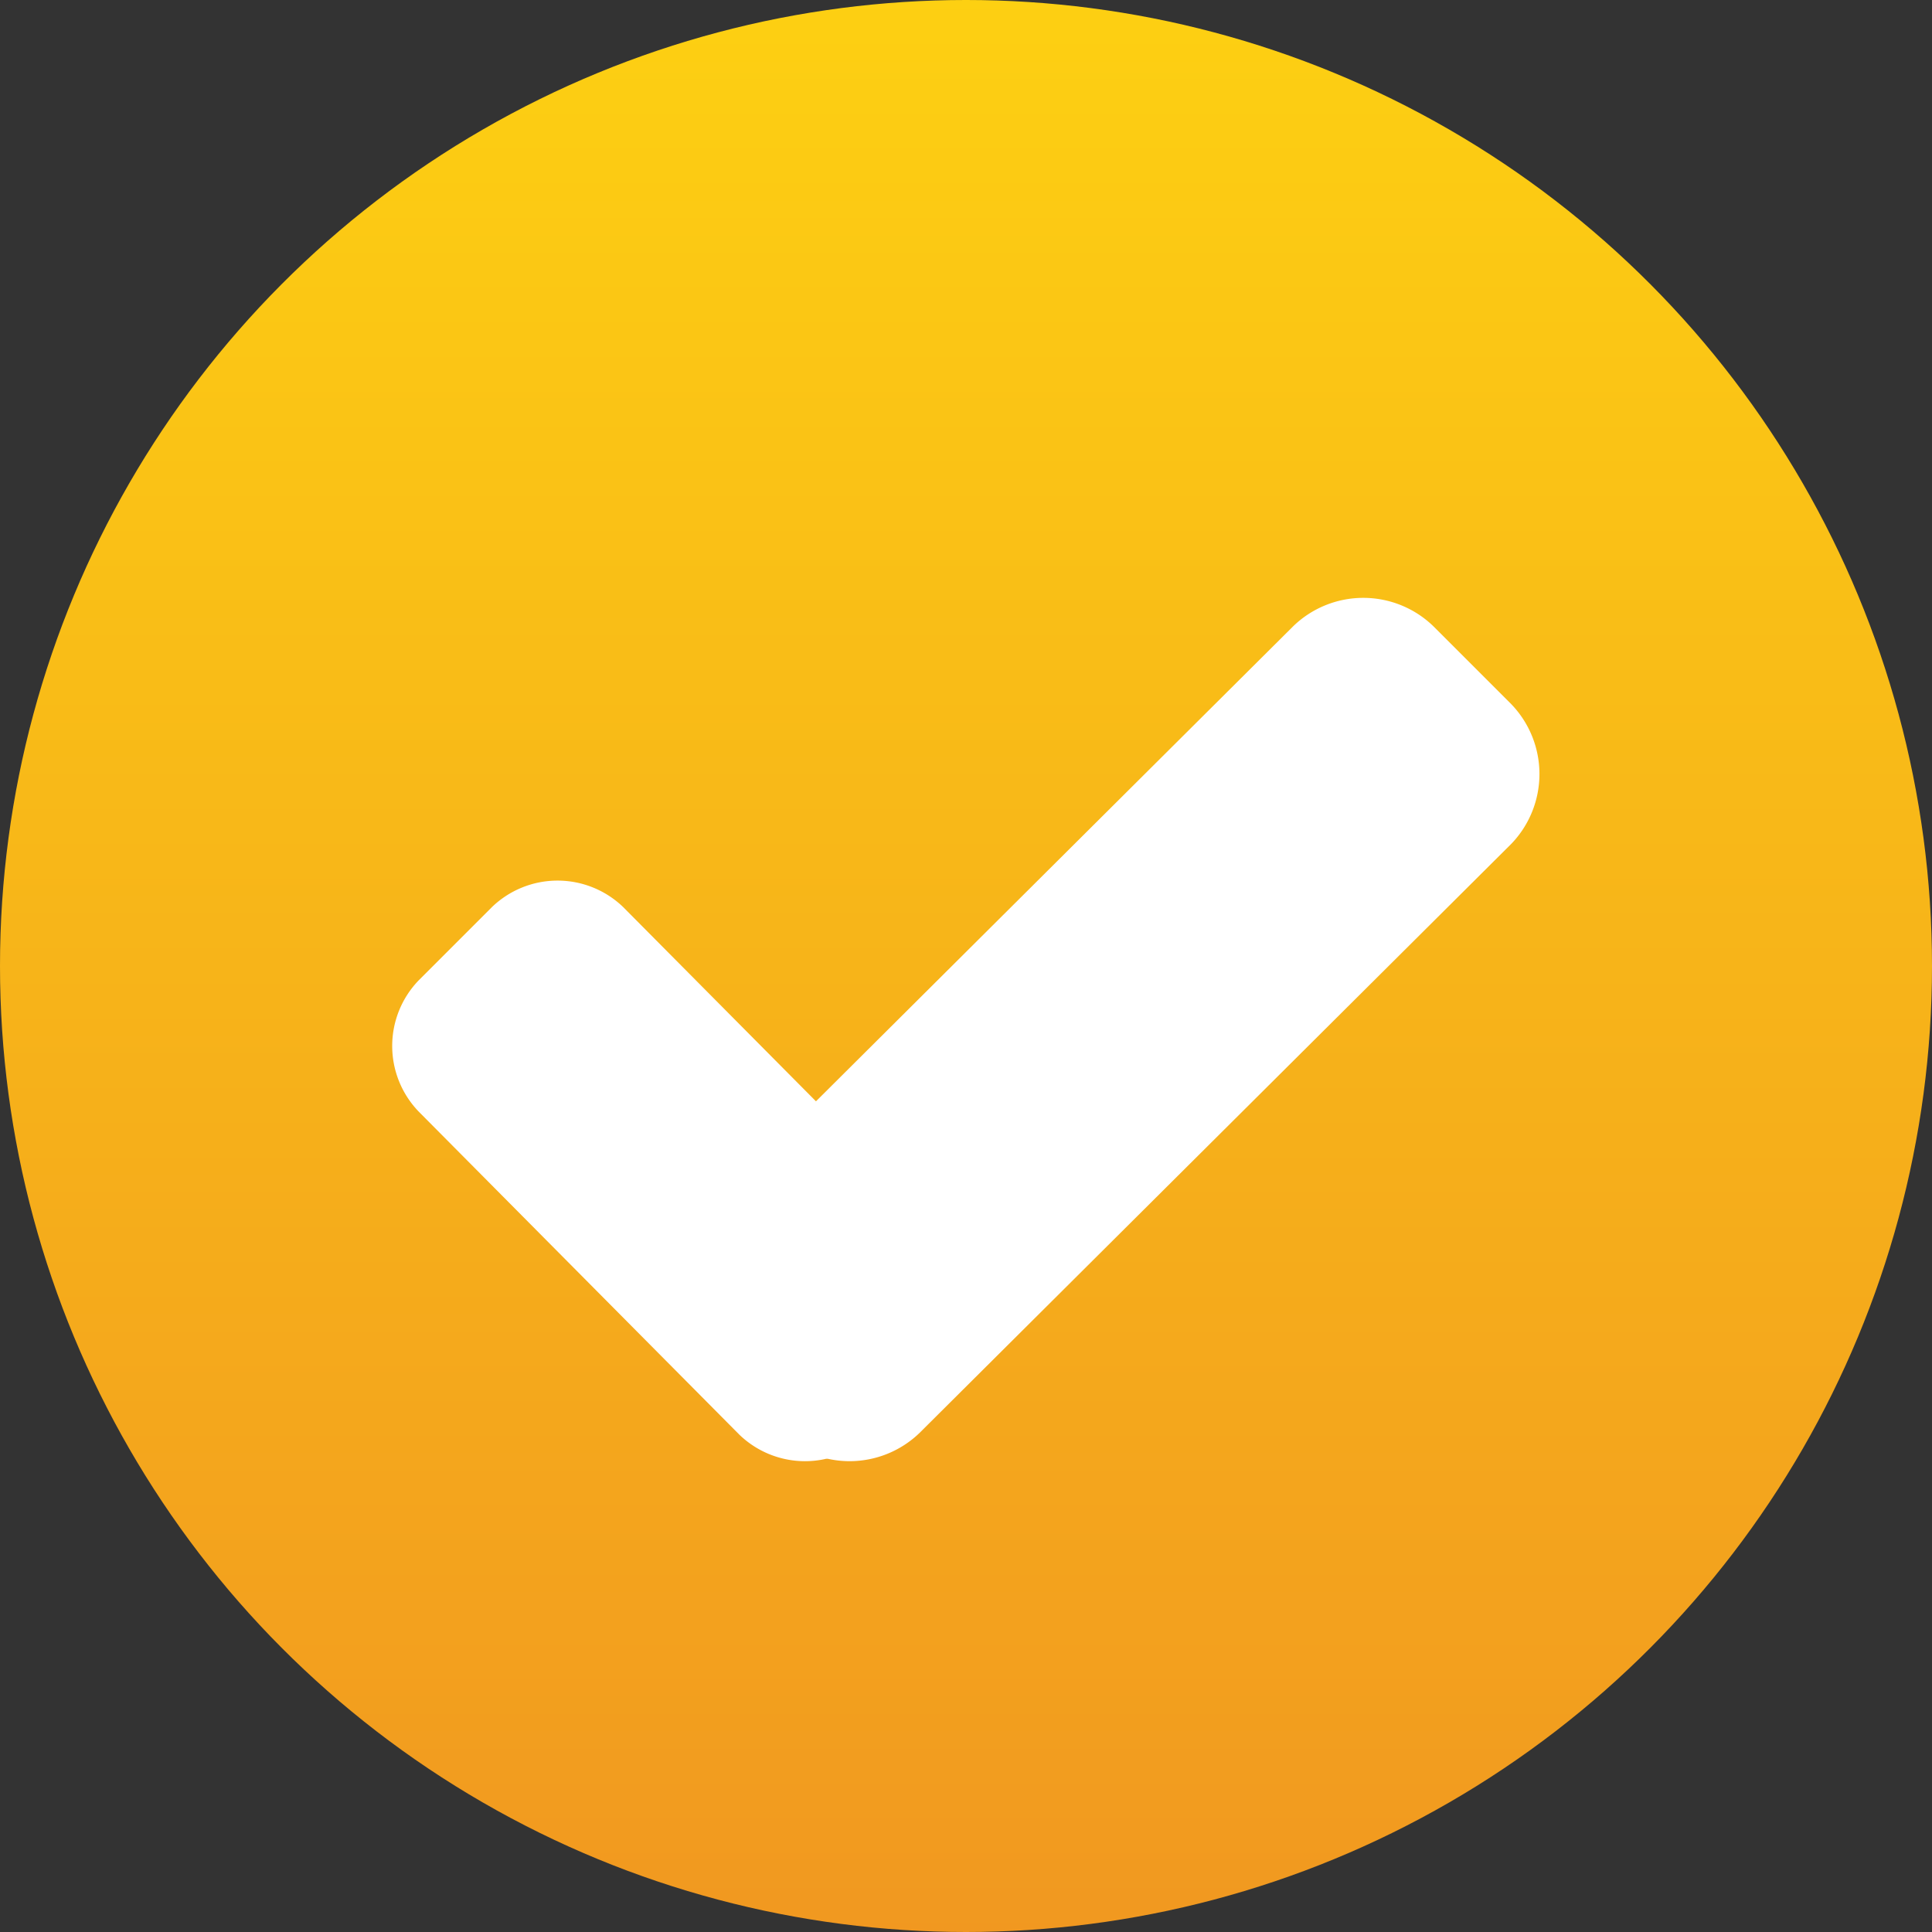
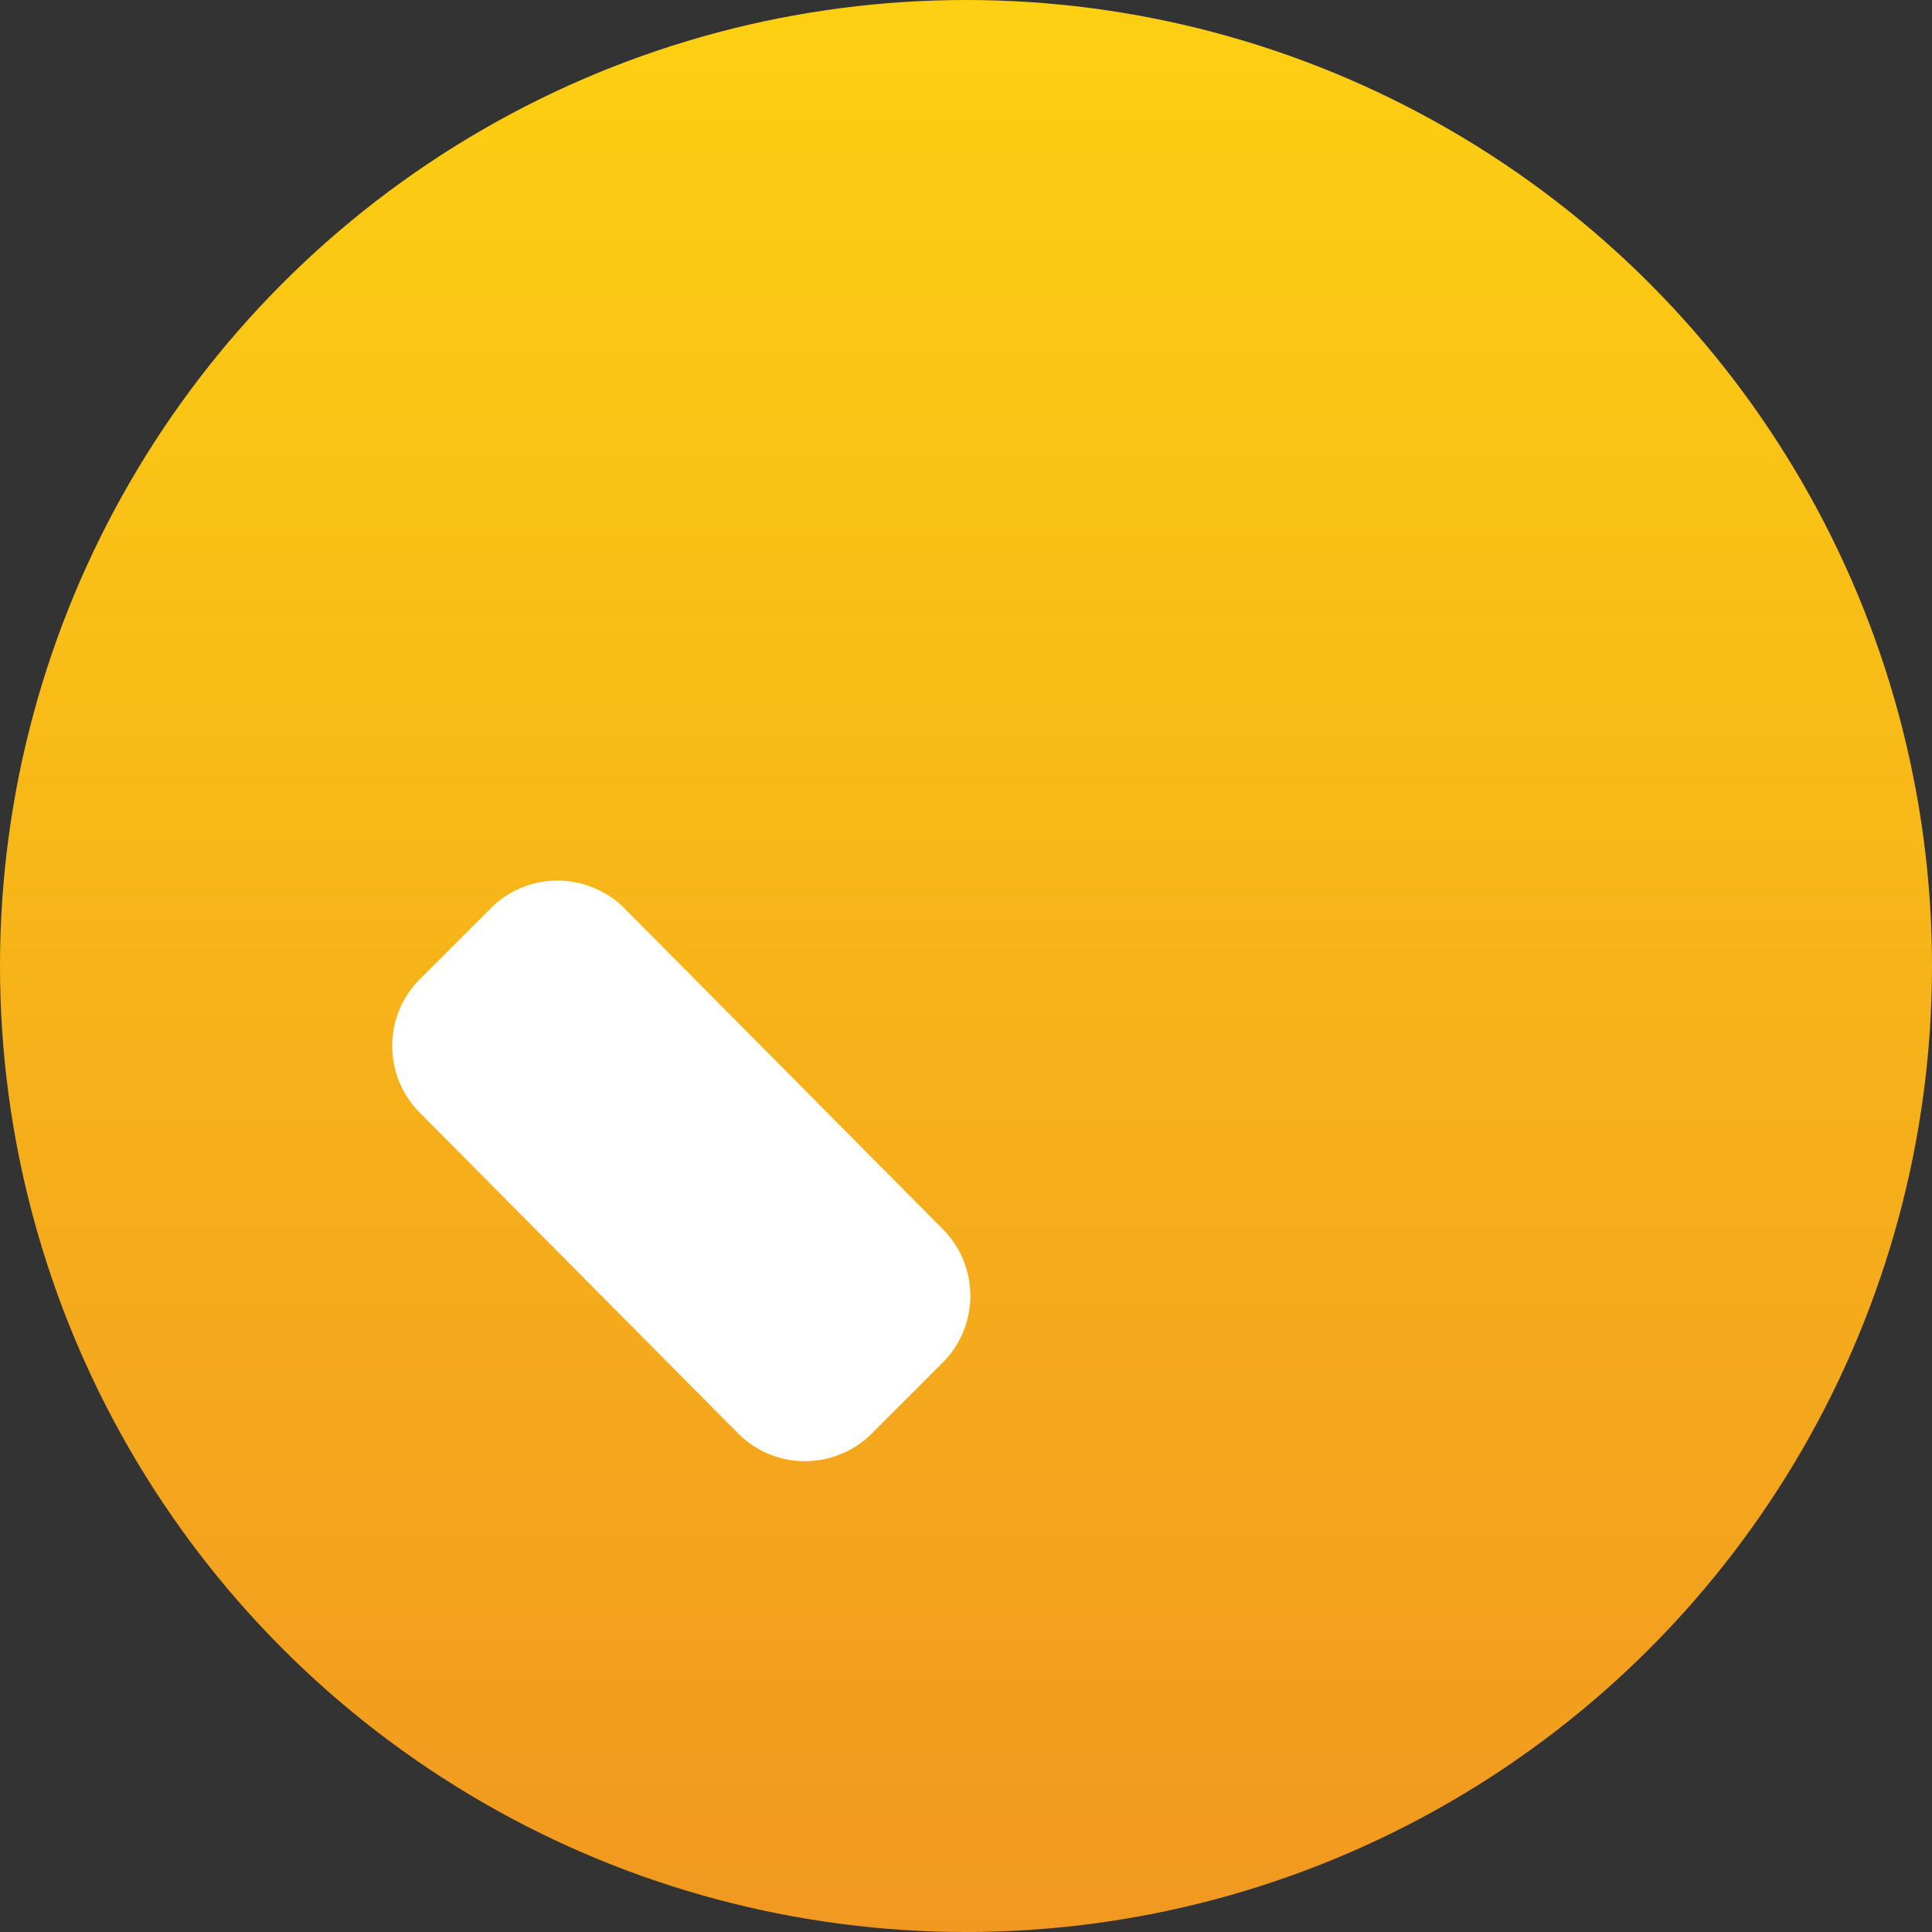
<svg xmlns="http://www.w3.org/2000/svg" id="checked" width="109.536" height="109.536" viewBox="0 0 109.536 109.536">
  <rect x="0" y="0" width="109.536" height="109.536" fill="#333333" stroke="none" />
  <defs>
    <linearGradient id="linear-gradient" x1="0.5" x2="0.5" y2="1" gradientUnits="objectBoundingBox">
      <stop offset="0" stop-color="#fdd012" />
      <stop offset="1" stop-color="#f19820" />
    </linearGradient>
  </defs>
  <circle id="Ellipse_2" data-name="Ellipse 2" cx="54.768" cy="54.768" r="54.768" transform="translate(0 0)" fill="url(#linear-gradient)" />
  <g id="Group_2948" data-name="Group 2948" transform="translate(22.239 33.897)">
    <path id="Path_126" data-name="Path 126" d="M116.474,219.423a5.359,5.359,0,0,1,0,7.443l-4.151,4.151a5.359,5.359,0,0,1-7.443,0L86.7,212.7a5.359,5.359,0,0,1,0-7.443l4.151-4.151a5.359,5.359,0,0,1,7.443,0Z" transform="translate(-85.2 -183.574)" fill="#fff" />
-     <path id="Path_127" data-name="Path 127" d="M199.547,126.8a5.709,5.709,0,0,1,7.929,0l4.422,4.422a5.709,5.709,0,0,1,0,7.929l-33.546,33.393a5.709,5.709,0,0,1-7.929,0L166,168.123a5.709,5.709,0,0,1,0-7.929Z" transform="translate(-148.458 -125.2)" fill="#fff" />
  </g>
</svg>